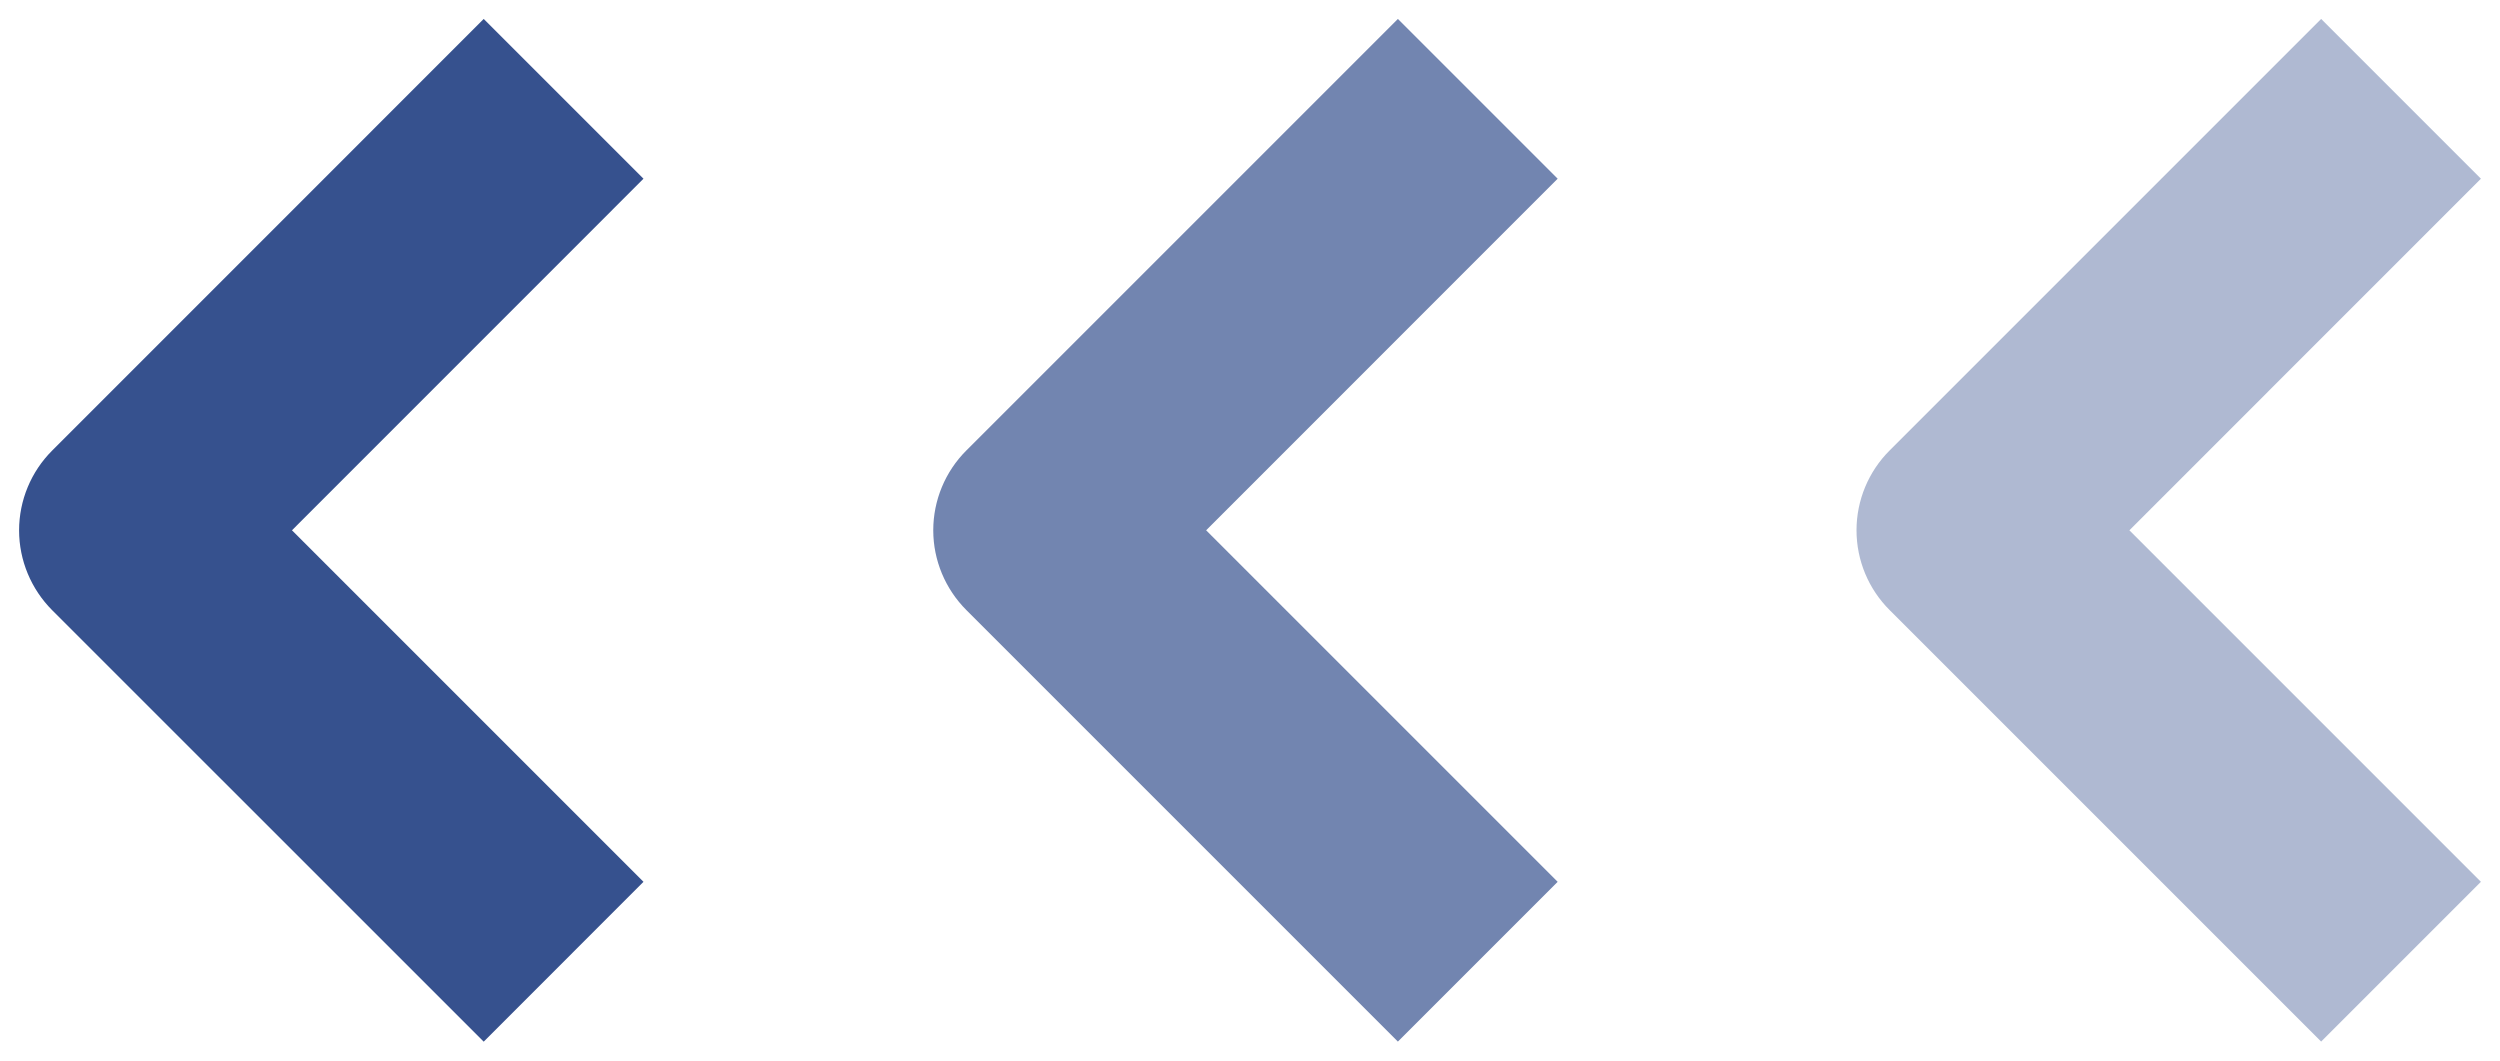
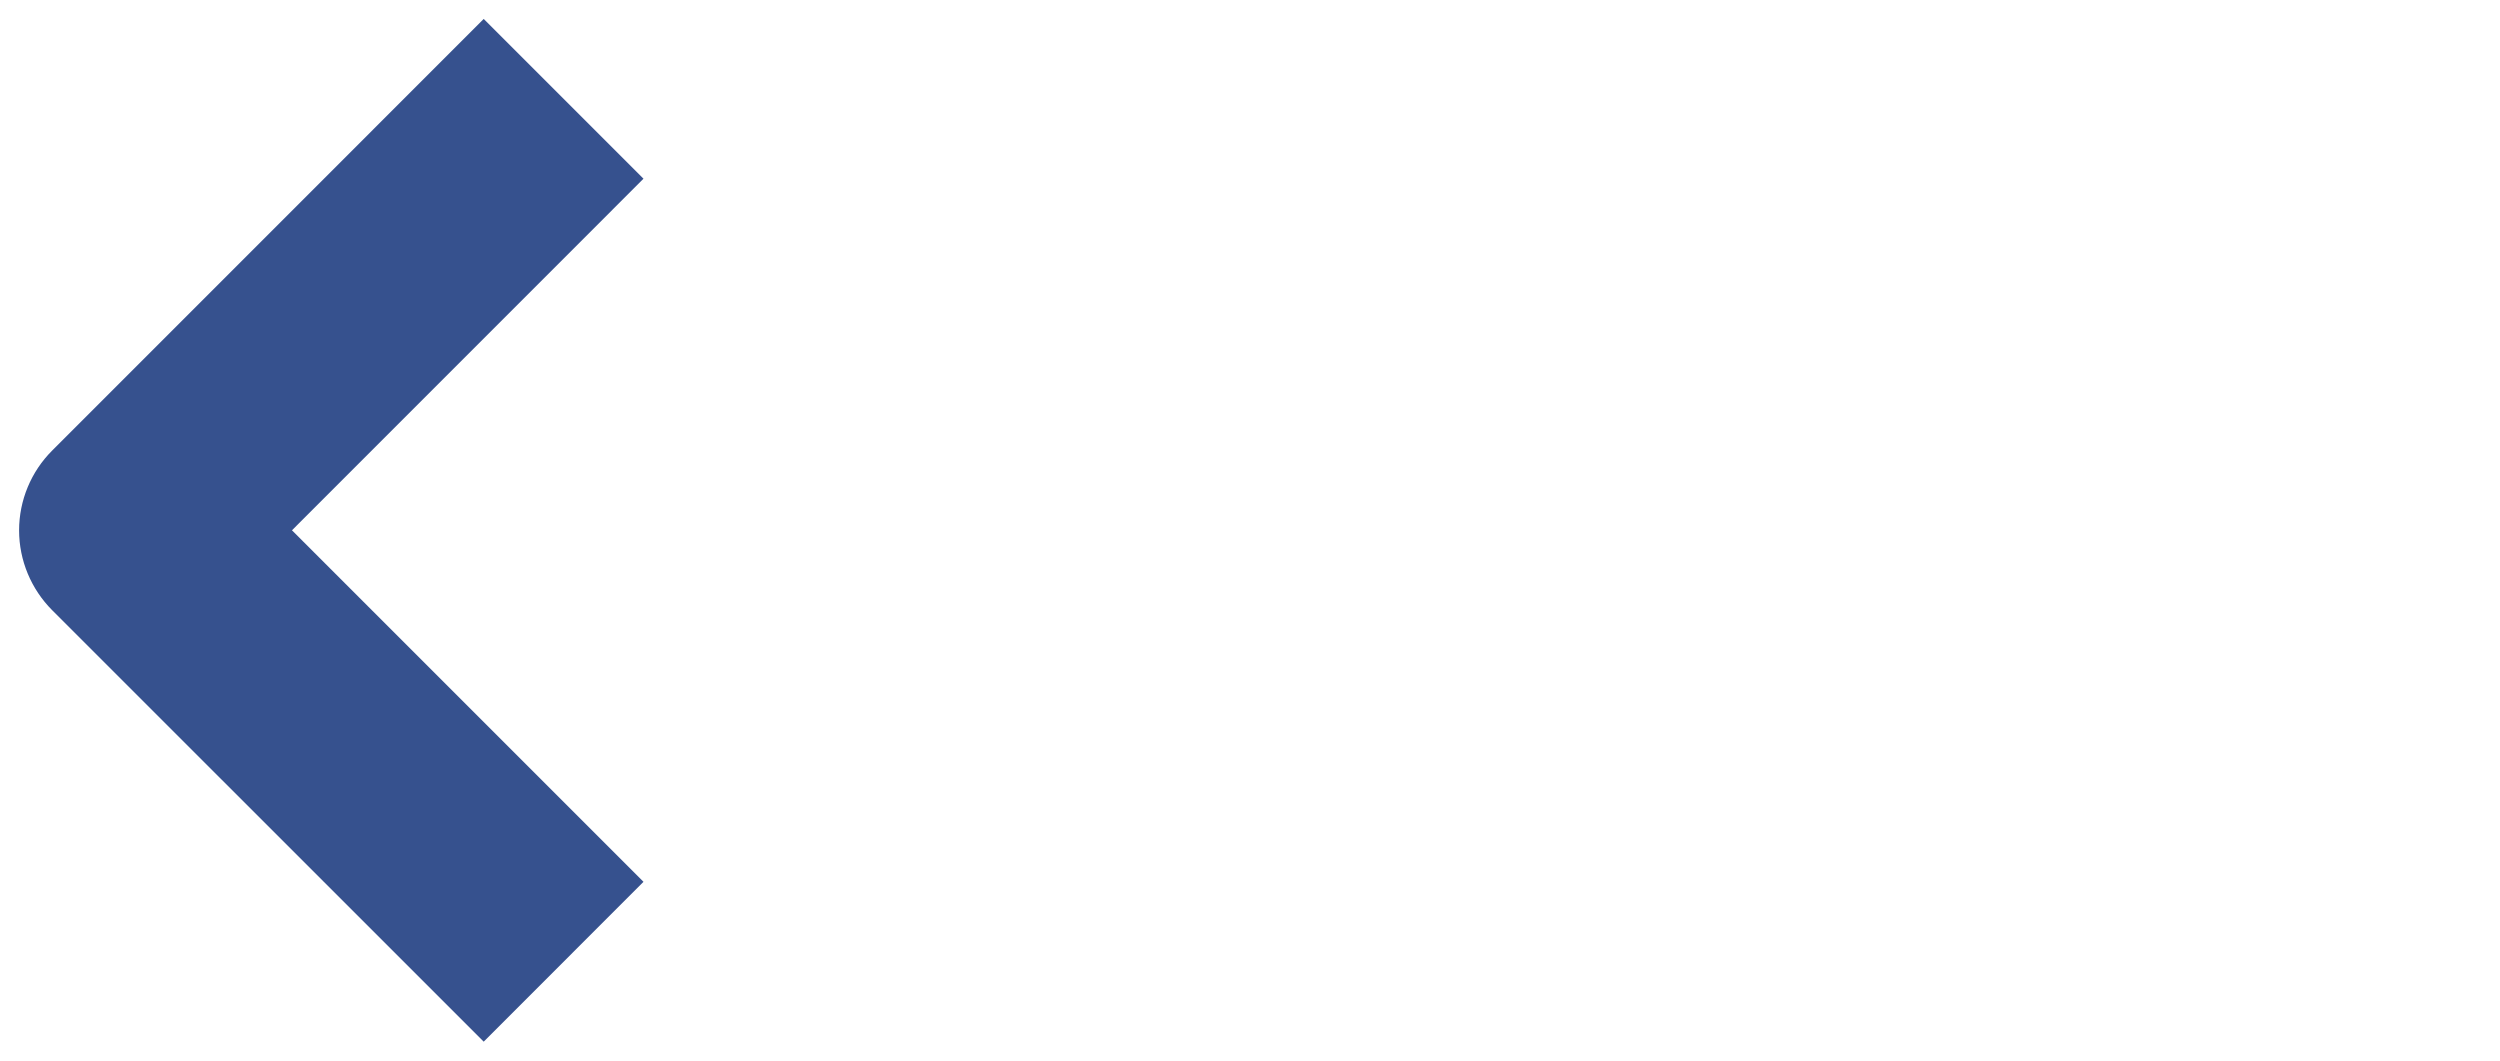
<svg xmlns="http://www.w3.org/2000/svg" xmlns:xlink="http://www.w3.org/1999/xlink" version="1.1" id="图层_1" x="0px" y="0px" width="33px" height="14px" viewBox="0 0 33 14" enable-background="new 0 0 33 14" xml:space="preserve">
  <g>
    <path fill="#36518E" d="M6.385,0.25l2.109,2.109l-4.64,4.641l4.64,4.64L6.385,13.75L0.689,8.055   C0.41,7.775,0.252,7.396,0.252,7.001c0-0.396,0.158-0.776,0.438-1.055L6.385,0.25z" />
    <g opacity="0.7">
      <g>
        <defs>
-           <rect id="SVGID_1_" x="12.319" y="0.251" width="8.242" height="13.499" />
-         </defs>
+           </defs>
        <clipPath id="SVGID_2_">
          <use xlink:href="#SVGID_1_" overflow="visible" />
        </clipPath>
-         <path clip-path="url(#SVGID_2_)" fill="#36518E" d="M18.452,0.25l2.109,2.109l-4.64,4.641l4.64,4.64l-2.109,2.109l-5.695-5.695     c-0.279-0.279-0.438-0.658-0.438-1.054c0-0.396,0.158-0.776,0.438-1.055L18.452,0.25z" />
      </g>
    </g>
    <g opacity="0.4">
      <g>
        <defs>
-           <rect id="SVGID_3_" x="24.506" y="0.25" width="8.242" height="13.5" />
-         </defs>
+           </defs>
        <clipPath id="SVGID_4_">
          <use xlink:href="#SVGID_3_" overflow="visible" />
        </clipPath>
-         <path clip-path="url(#SVGID_4_)" fill="#36518E" d="M30.639,0.25l2.109,2.109L28.108,7l4.64,4.64l-2.109,2.109l-5.695-5.695     C24.664,7.775,24.506,7.396,24.506,7c0-0.396,0.158-0.776,0.438-1.055L30.639,0.25z" />
      </g>
    </g>
  </g>
</svg>